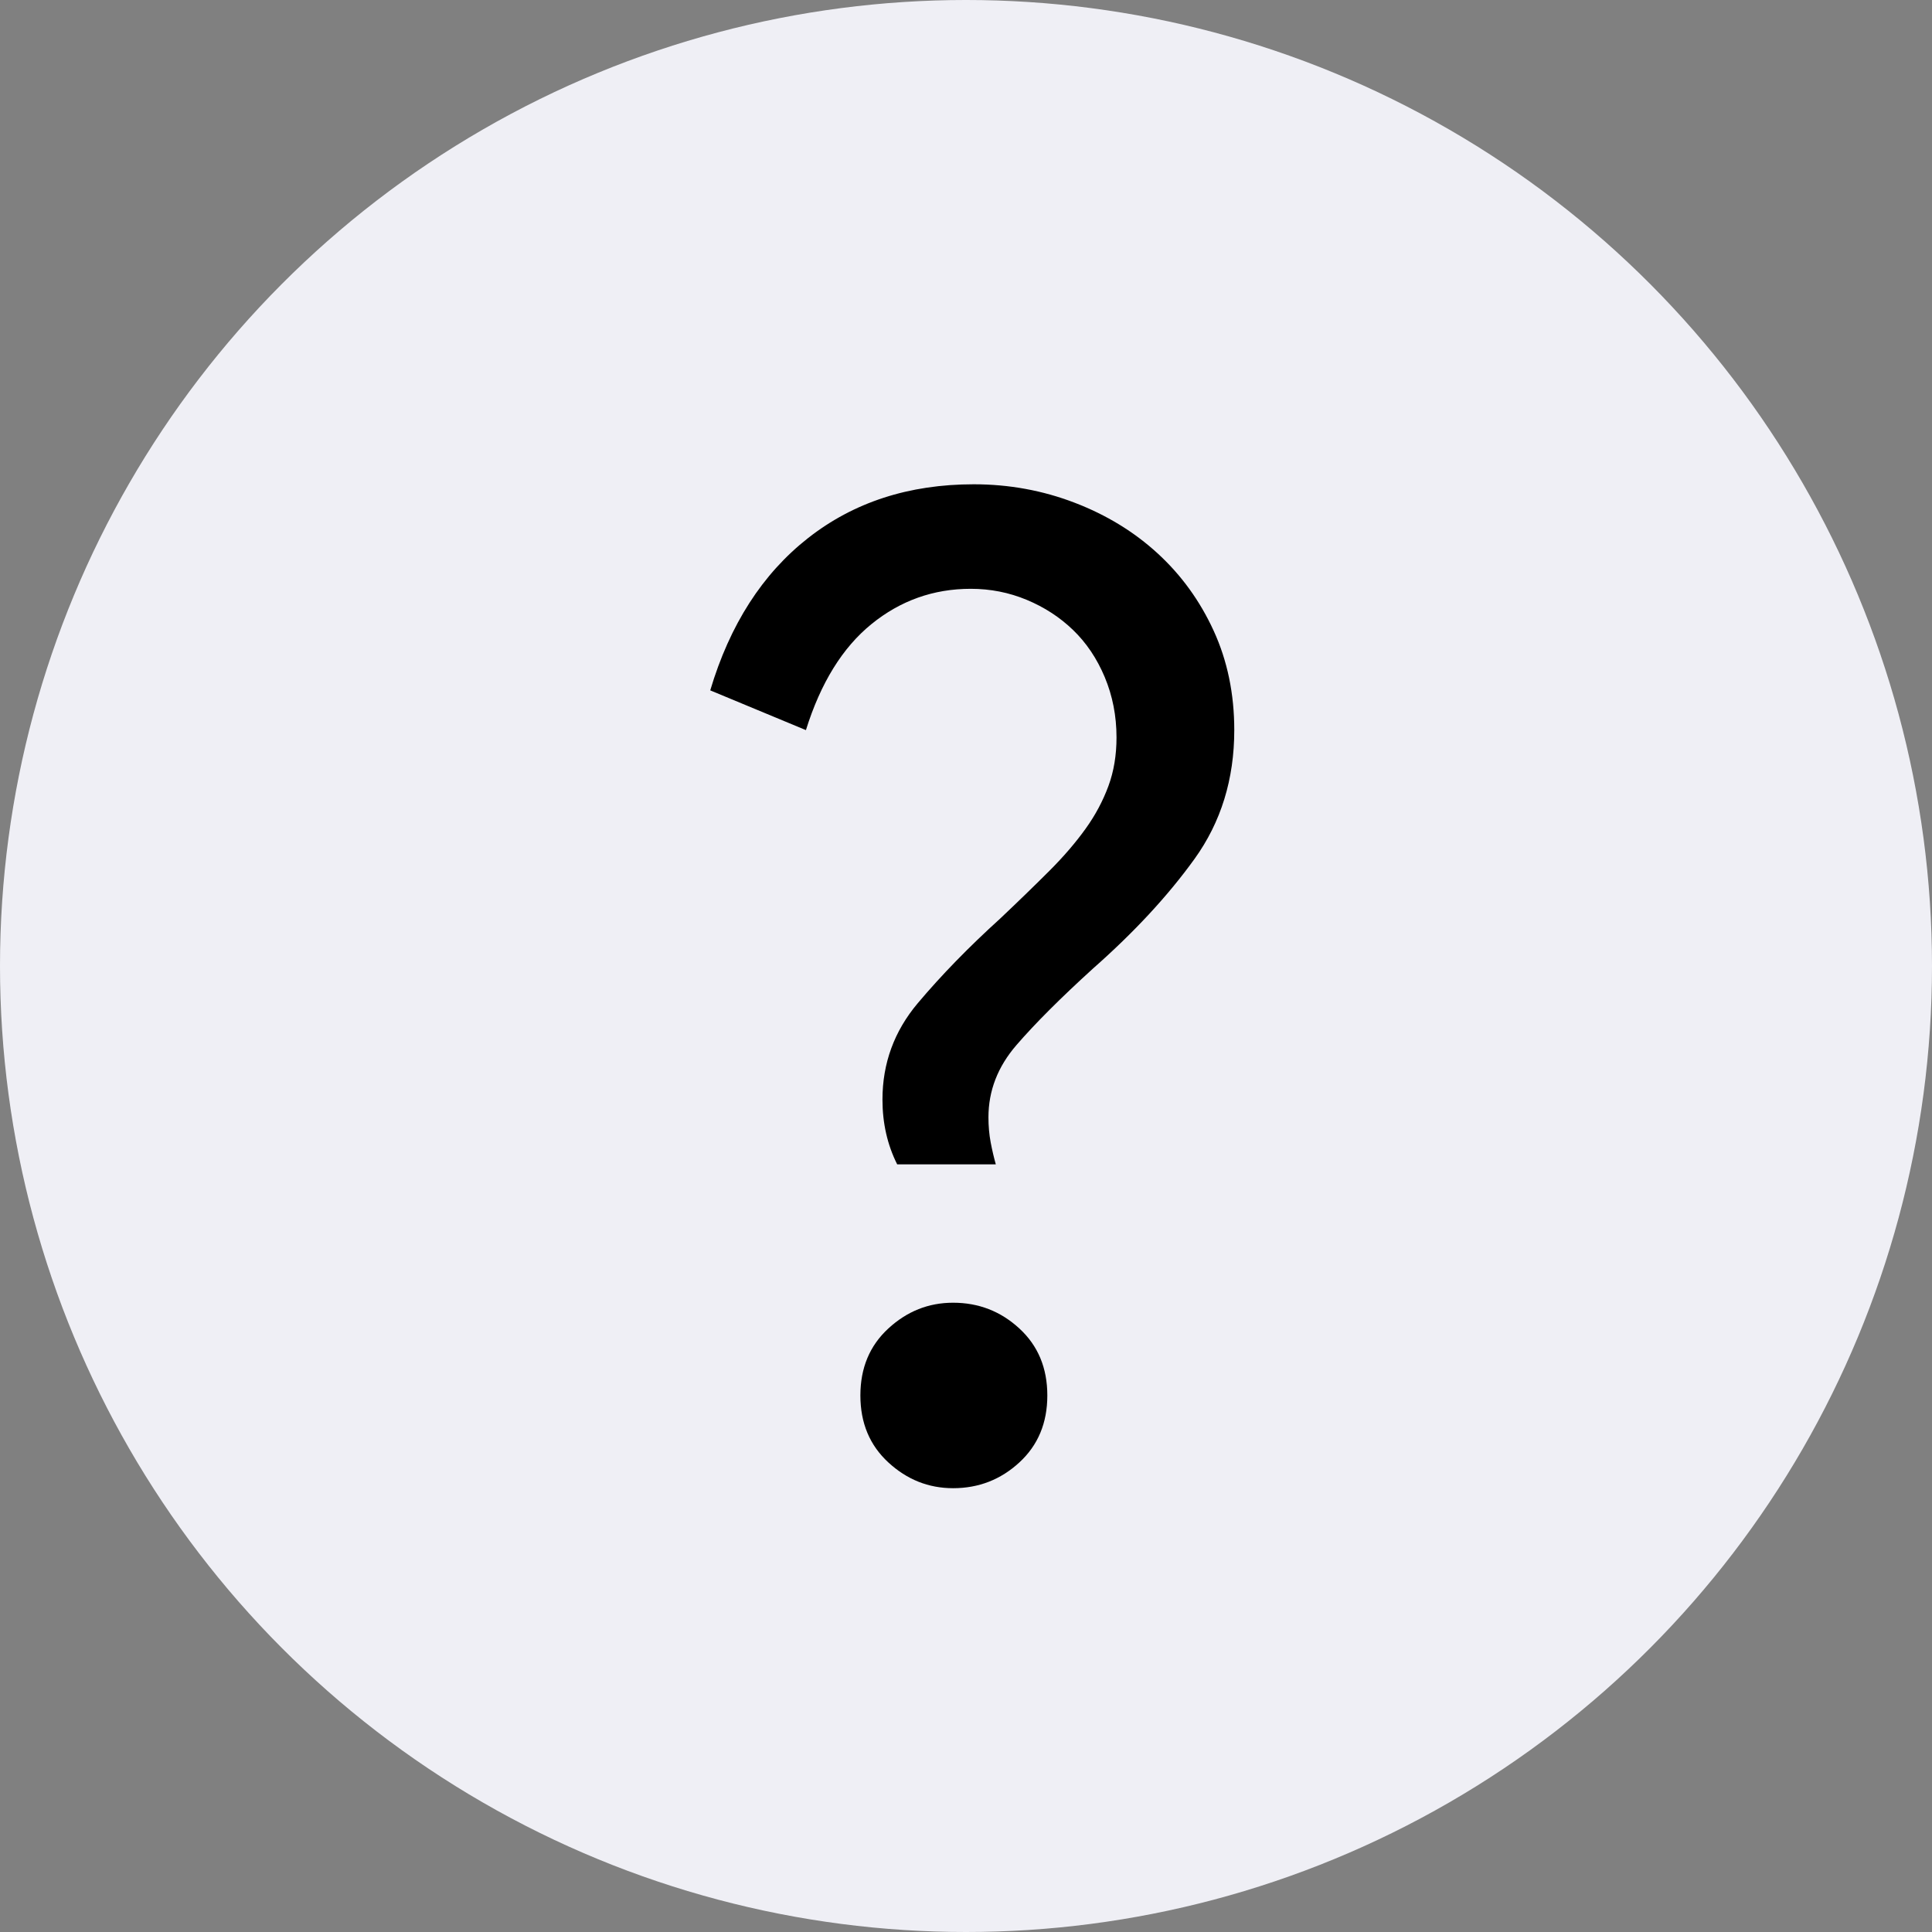
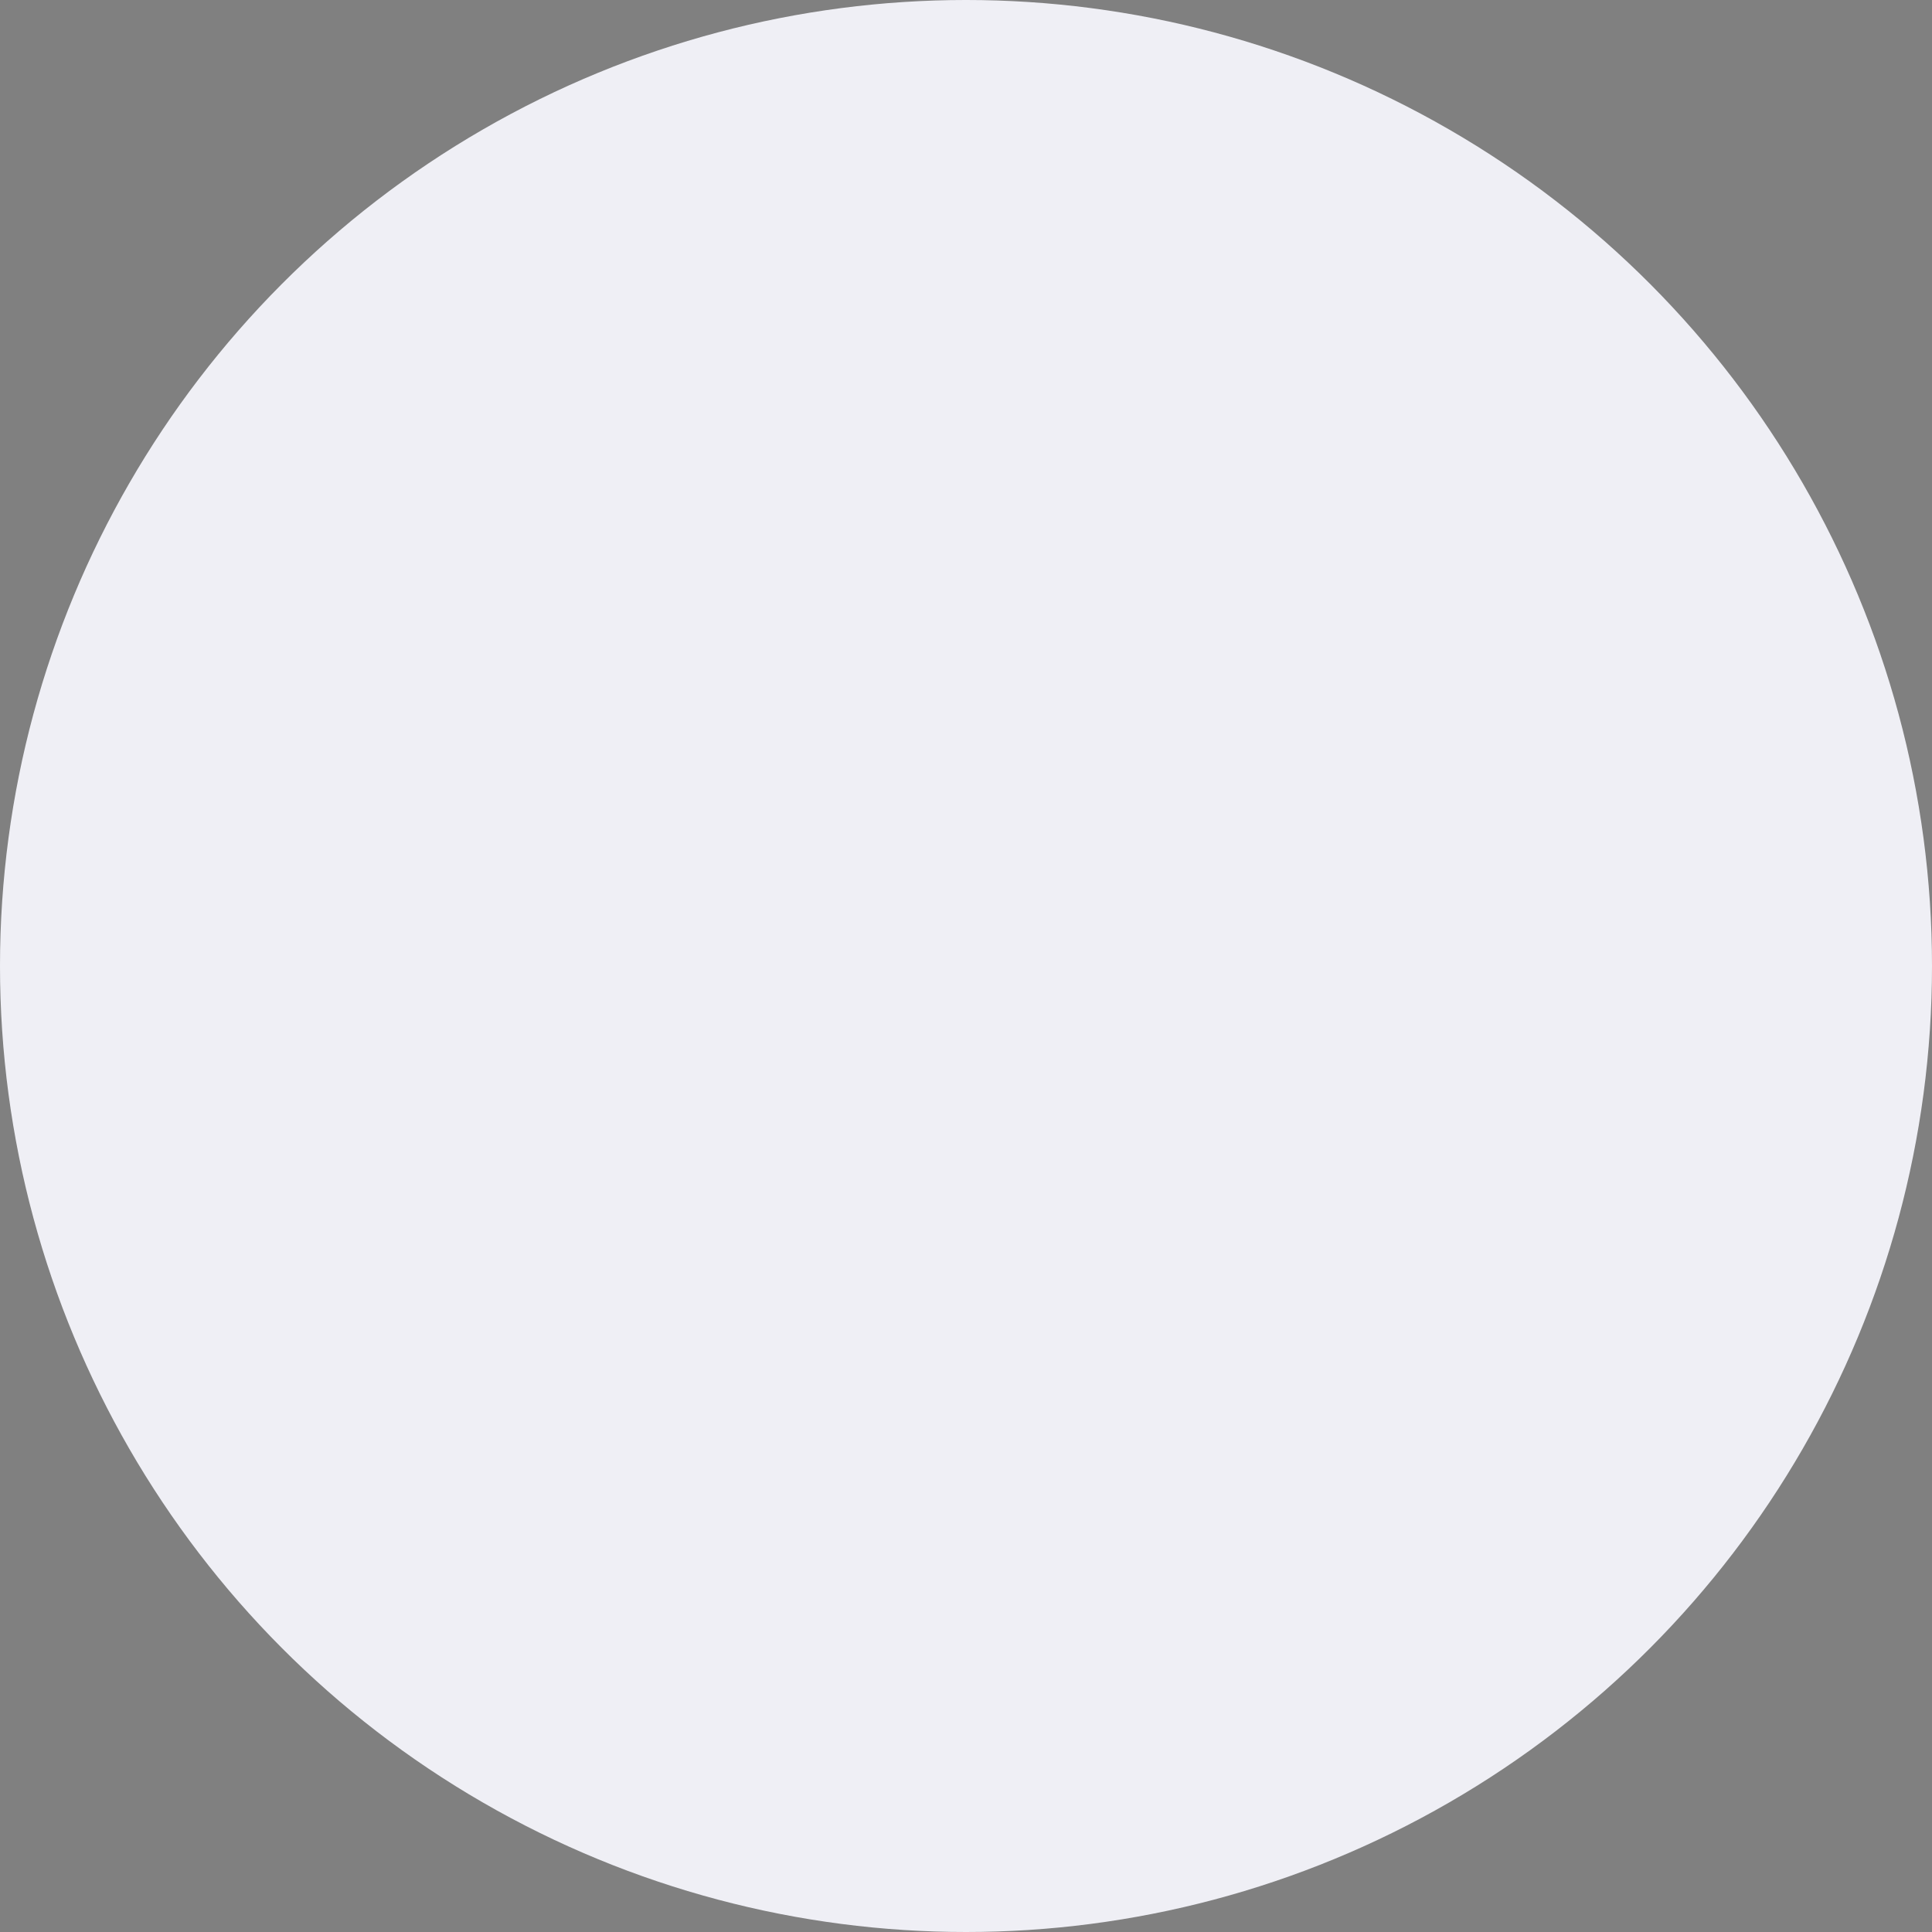
<svg xmlns="http://www.w3.org/2000/svg" width="21px" height="21px" viewBox="0 0 21 21" version="1.1">
  <rect x="0" y="0" width="21" height="21" fill="#808080" stroke="none" />
  <title>tooltip</title>
  <desc>Created with Sketch.</desc>
  <g id="Page-1" stroke="none" stroke-width="1" fill="none" fill-rule="evenodd">
    <g id="prêt-rebond" transform="translate(-719, -1340)">
      <g id="tooltip" transform="translate(719, 1340)">
        <g id="Group-2">
          <circle id="Oval" fill="#EFEFF5" cx="10.5" cy="10.5" r="10.5" />
-           <path d="M10.824,12.656 C10.803,12.581 10.784,12.501 10.768,12.416 C10.752,12.331 10.744,12.24 10.744,12.144 C10.744,11.856 10.845,11.595 11.048,11.36 C11.251,11.125 11.528,10.848 11.88,10.528 C12.328,10.133 12.696,9.736 12.984,9.336 C13.272,8.936 13.416,8.469 13.416,7.936 C13.416,7.541 13.341,7.181 13.192,6.856 C13.043,6.531 12.84,6.251 12.584,6.016 C12.328,5.781 12.027,5.597 11.68,5.464 C11.333,5.331 10.968,5.264 10.584,5.264 C9.88,5.264 9.28,5.459 8.784,5.848 C8.288,6.237 7.933,6.789 7.72,7.504 L7.72,7.504 L8.76,7.936 C8.92,7.424 9.157,7.04 9.472,6.784 C9.787,6.528 10.147,6.4 10.552,6.4 C10.765,6.4 10.968,6.44 11.16,6.52 C11.352,6.6 11.52,6.709 11.664,6.848 C11.808,6.987 11.923,7.157 12.008,7.36 C12.093,7.563 12.136,7.781 12.136,8.016 C12.136,8.208 12.107,8.384 12.048,8.544 C11.989,8.704 11.907,8.859 11.8,9.008 C11.693,9.157 11.563,9.309 11.408,9.464 C11.253,9.619 11.075,9.792 10.872,9.984 C10.531,10.293 10.232,10.6 9.976,10.904 C9.72,11.208 9.592,11.557 9.592,11.952 C9.592,12.208 9.645,12.443 9.752,12.656 L9.752,12.656 L10.824,12.656 Z M10.36,16.176 C10.637,16.176 10.877,16.083 11.08,15.896 C11.283,15.709 11.384,15.467 11.384,15.168 C11.384,14.869 11.283,14.627 11.08,14.44 C10.877,14.253 10.637,14.16 10.36,14.16 C10.093,14.16 9.859,14.253 9.656,14.44 C9.453,14.627 9.352,14.869 9.352,15.168 C9.352,15.467 9.453,15.709 9.656,15.896 C9.859,16.083 10.093,16.176 10.36,16.176 Z" id="?" fill="#000000" fill-rule="nonzero" />
        </g>
      </g>
    </g>
  </g>
</svg>